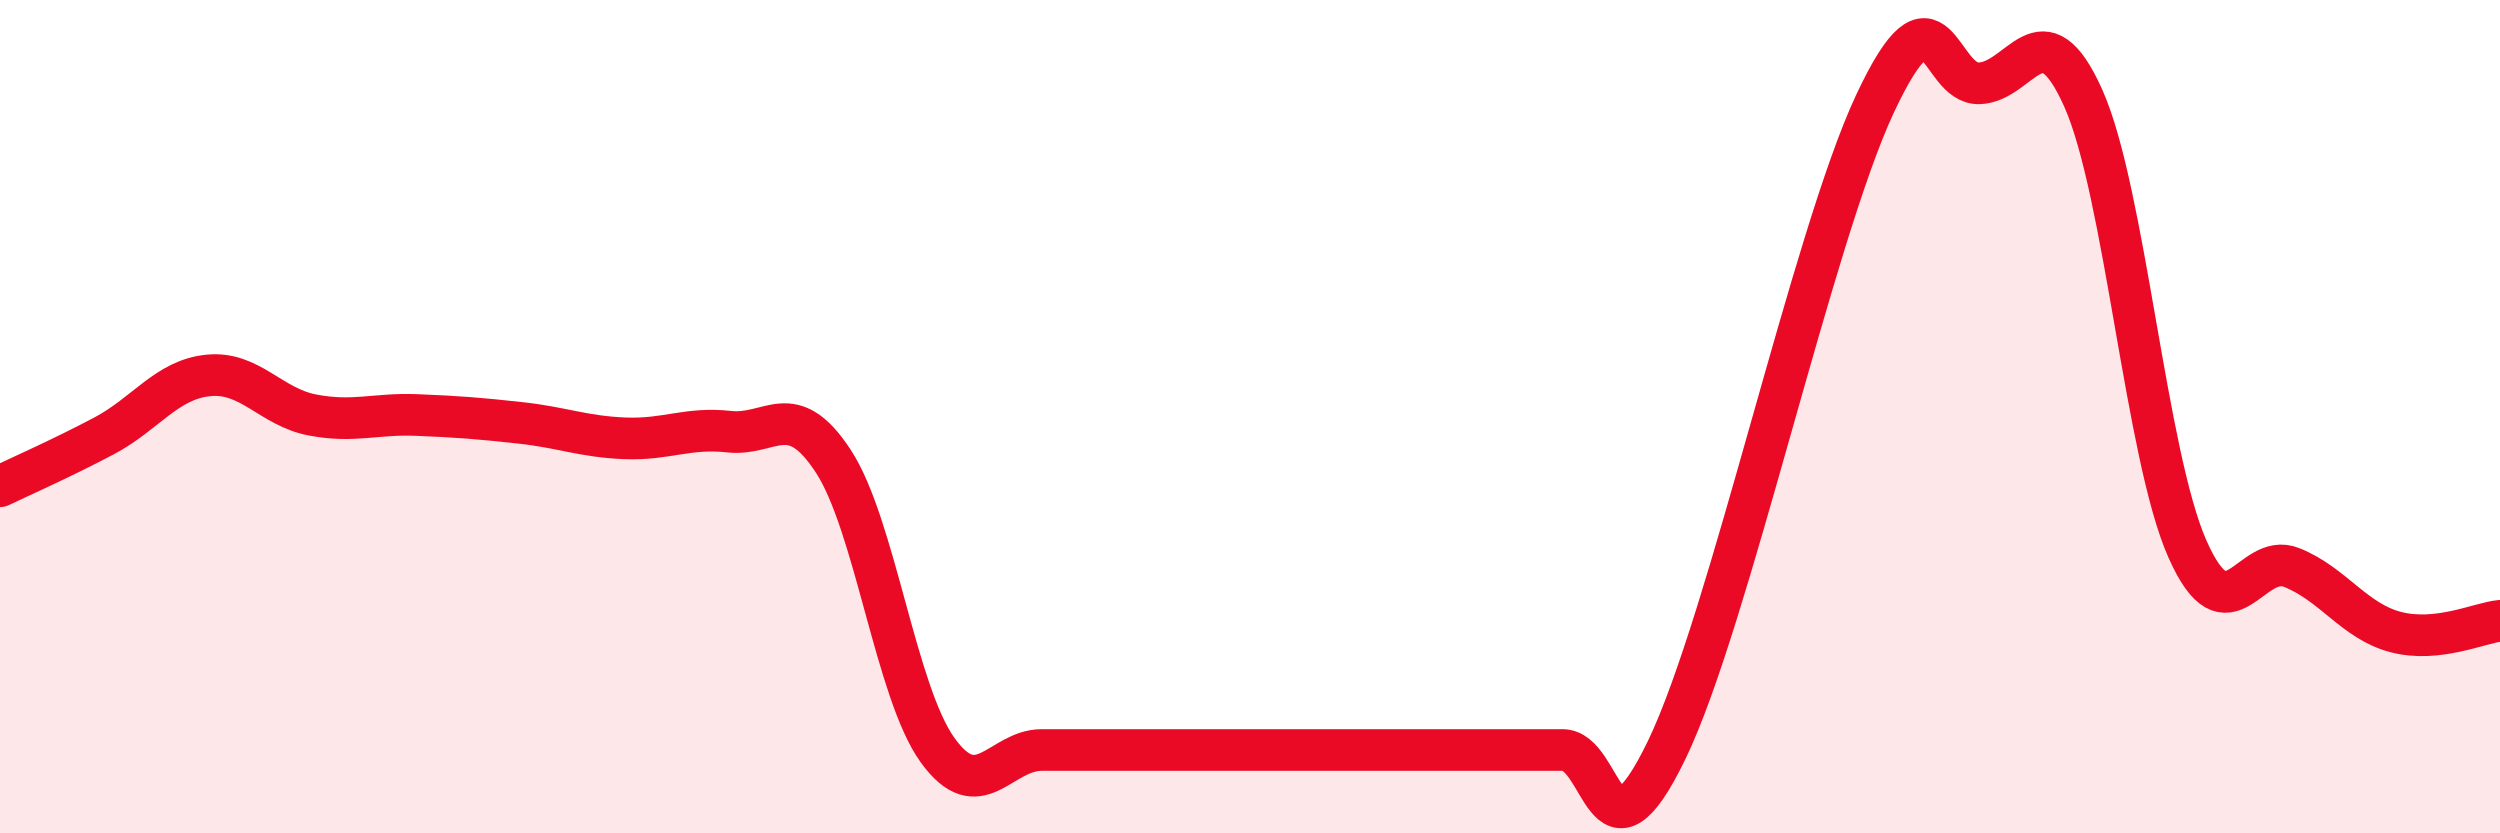
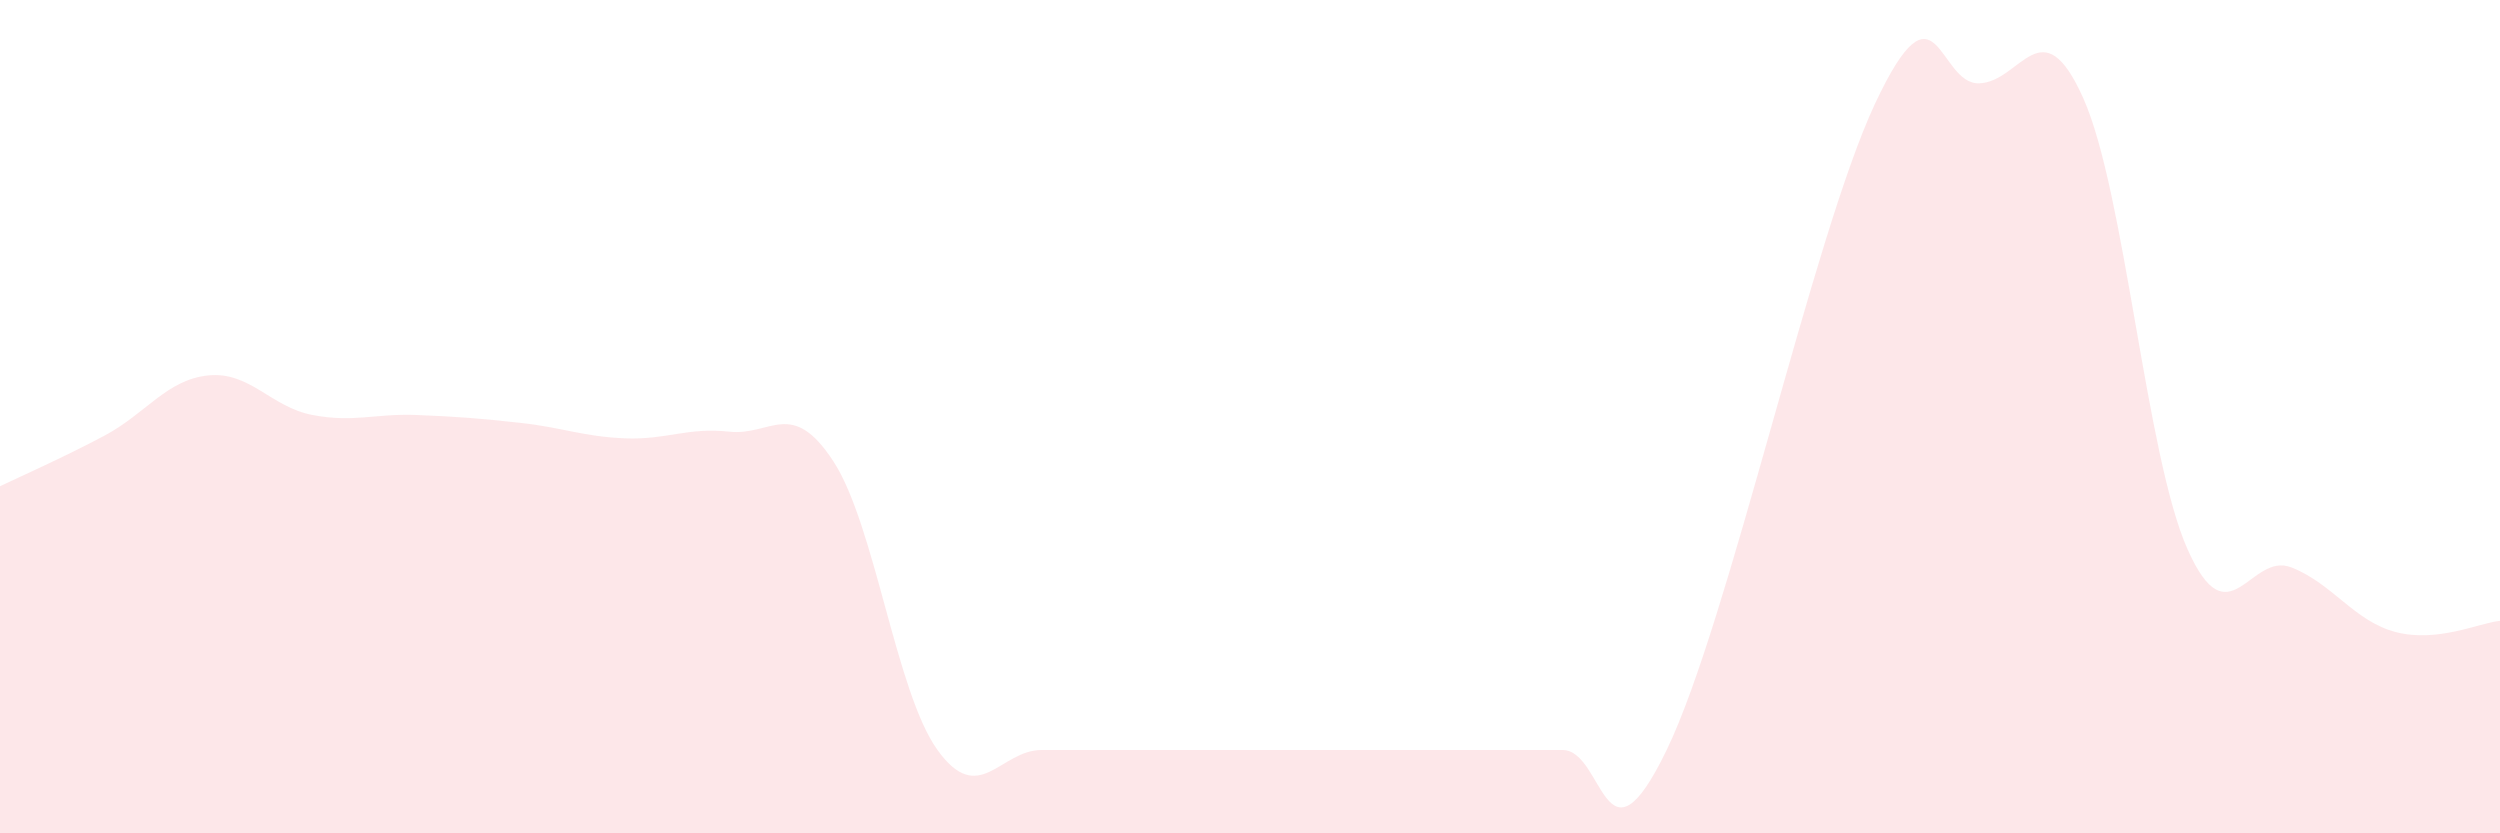
<svg xmlns="http://www.w3.org/2000/svg" width="60" height="20" viewBox="0 0 60 20">
  <path d="M 0,11.67 C 0.5,11.43 1.5,10.99 2.5,10.46 C 3.5,9.93 4,9.11 5,9.01 C 6,8.91 6.5,9.77 7.5,9.96 C 8.5,10.15 9,9.92 10,9.96 C 11,10 11.5,10.04 12.5,10.15 C 13.5,10.26 14,10.48 15,10.52 C 16,10.56 16.5,10.25 17.5,10.36 C 18.5,10.47 19,9.54 20,11.07 C 21,12.6 21.5,16.61 22.5,18 C 23.5,19.39 24,18 25,18 C 26,18 26.5,18 27.5,18 C 28.5,18 29,18 30,18 C 31,18 31.5,18 32.5,18 C 33.5,18 34,18 35,18 C 36,18 36.5,18 37.5,18 C 38.5,18 38.5,21.1 40,18 C 41.5,14.9 43.5,5.69 45,2.49 C 46.5,-0.71 46.5,2.03 47.5,2 C 48.5,1.97 49,0.12 50,2.36 C 51,4.6 51.5,10.93 52.5,13.18 C 53.5,15.43 54,13.22 55,13.62 C 56,14.02 56.5,14.91 57.5,15.17 C 58.5,15.43 59.5,14.95 60,14.9L60 20L0 20Z" fill="#EB0A25" opacity="0.1" stroke-linecap="round" stroke-linejoin="round" />
-   <path d="M 0,11.67 C 0.5,11.43 1.5,10.99 2.5,10.46 C 3.5,9.93 4,9.11 5,9.01 C 6,8.91 6.5,9.77 7.5,9.96 C 8.5,10.15 9,9.92 10,9.96 C 11,10 11.5,10.04 12.5,10.15 C 13.5,10.26 14,10.48 15,10.52 C 16,10.56 16.5,10.25 17.5,10.36 C 18.5,10.47 19,9.54 20,11.07 C 21,12.6 21.5,16.61 22.5,18 C 23.5,19.39 24,18 25,18 C 26,18 26.5,18 27.5,18 C 28.5,18 29,18 30,18 C 31,18 31.5,18 32.5,18 C 33.5,18 34,18 35,18 C 36,18 36.5,18 37.5,18 C 38.5,18 38.5,21.1 40,18 C 41.5,14.9 43.5,5.69 45,2.49 C 46.5,-0.71 46.5,2.03 47.5,2 C 48.5,1.97 49,0.12 50,2.36 C 51,4.6 51.5,10.93 52.5,13.18 C 53.5,15.43 54,13.22 55,13.62 C 56,14.02 56.5,14.91 57.5,15.17 C 58.5,15.43 59.5,14.95 60,14.9" stroke="#EB0A25" stroke-width="1" fill="none" stroke-linecap="round" stroke-linejoin="round" />
</svg>